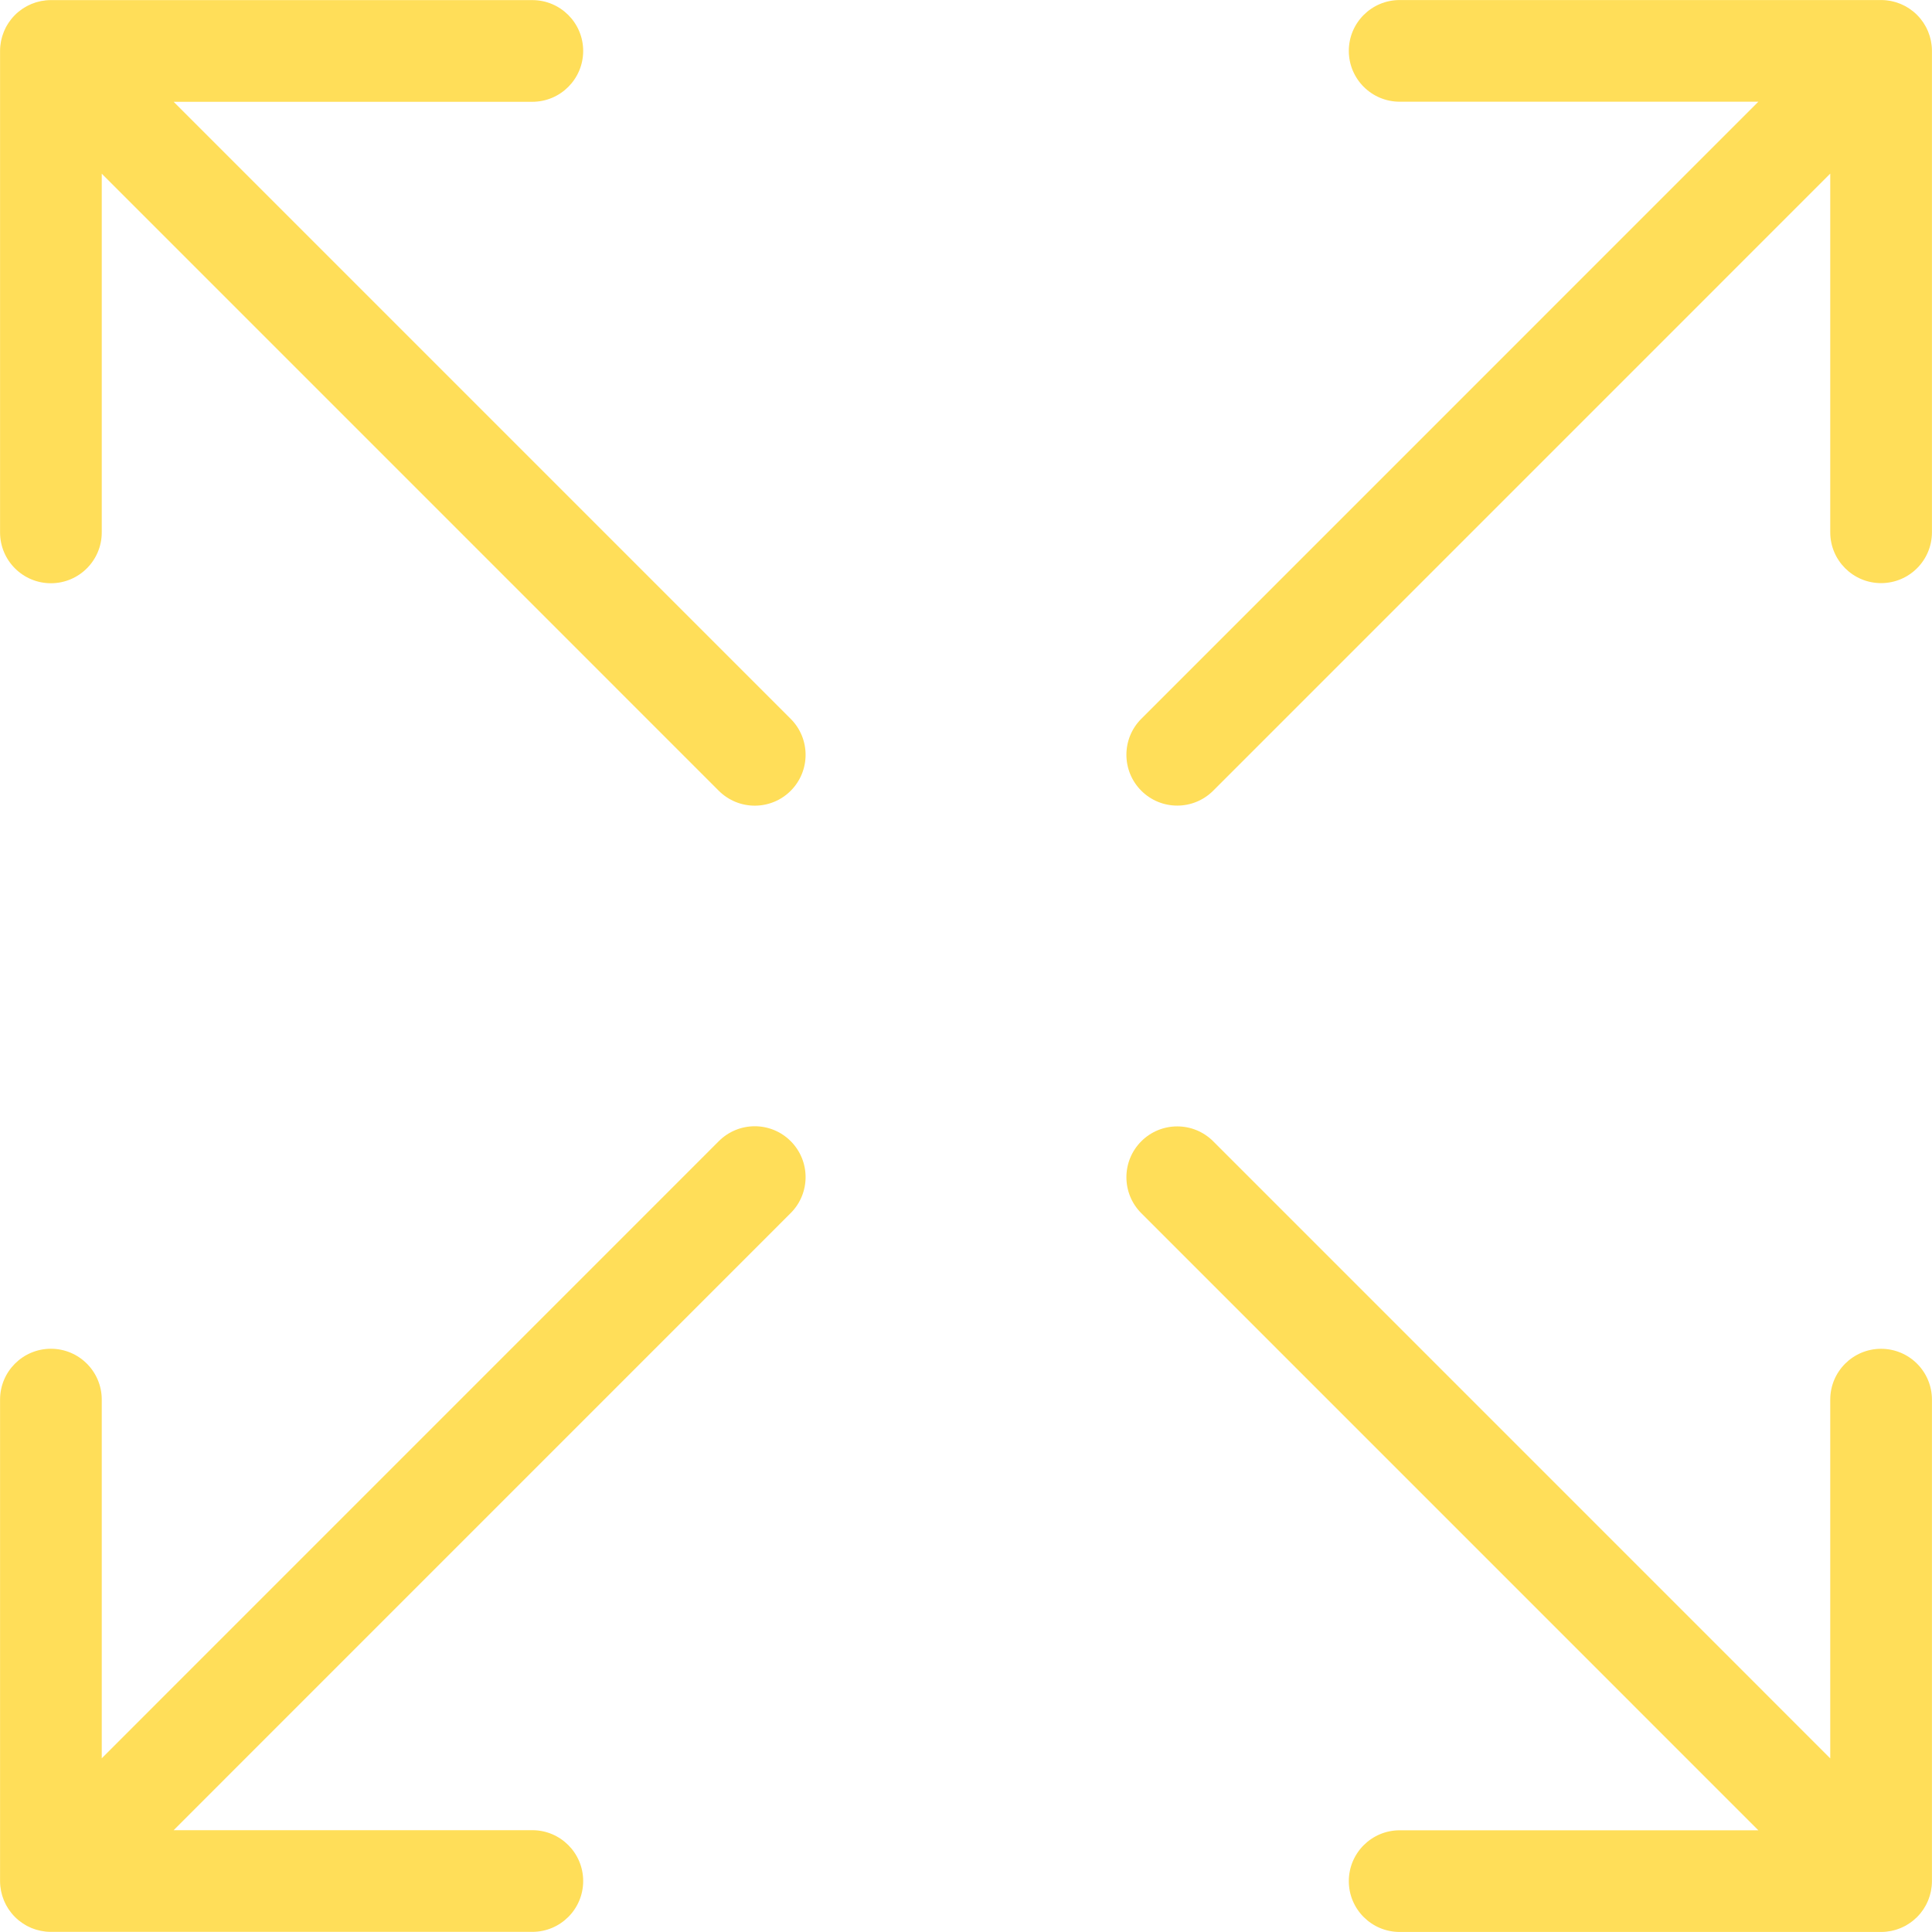
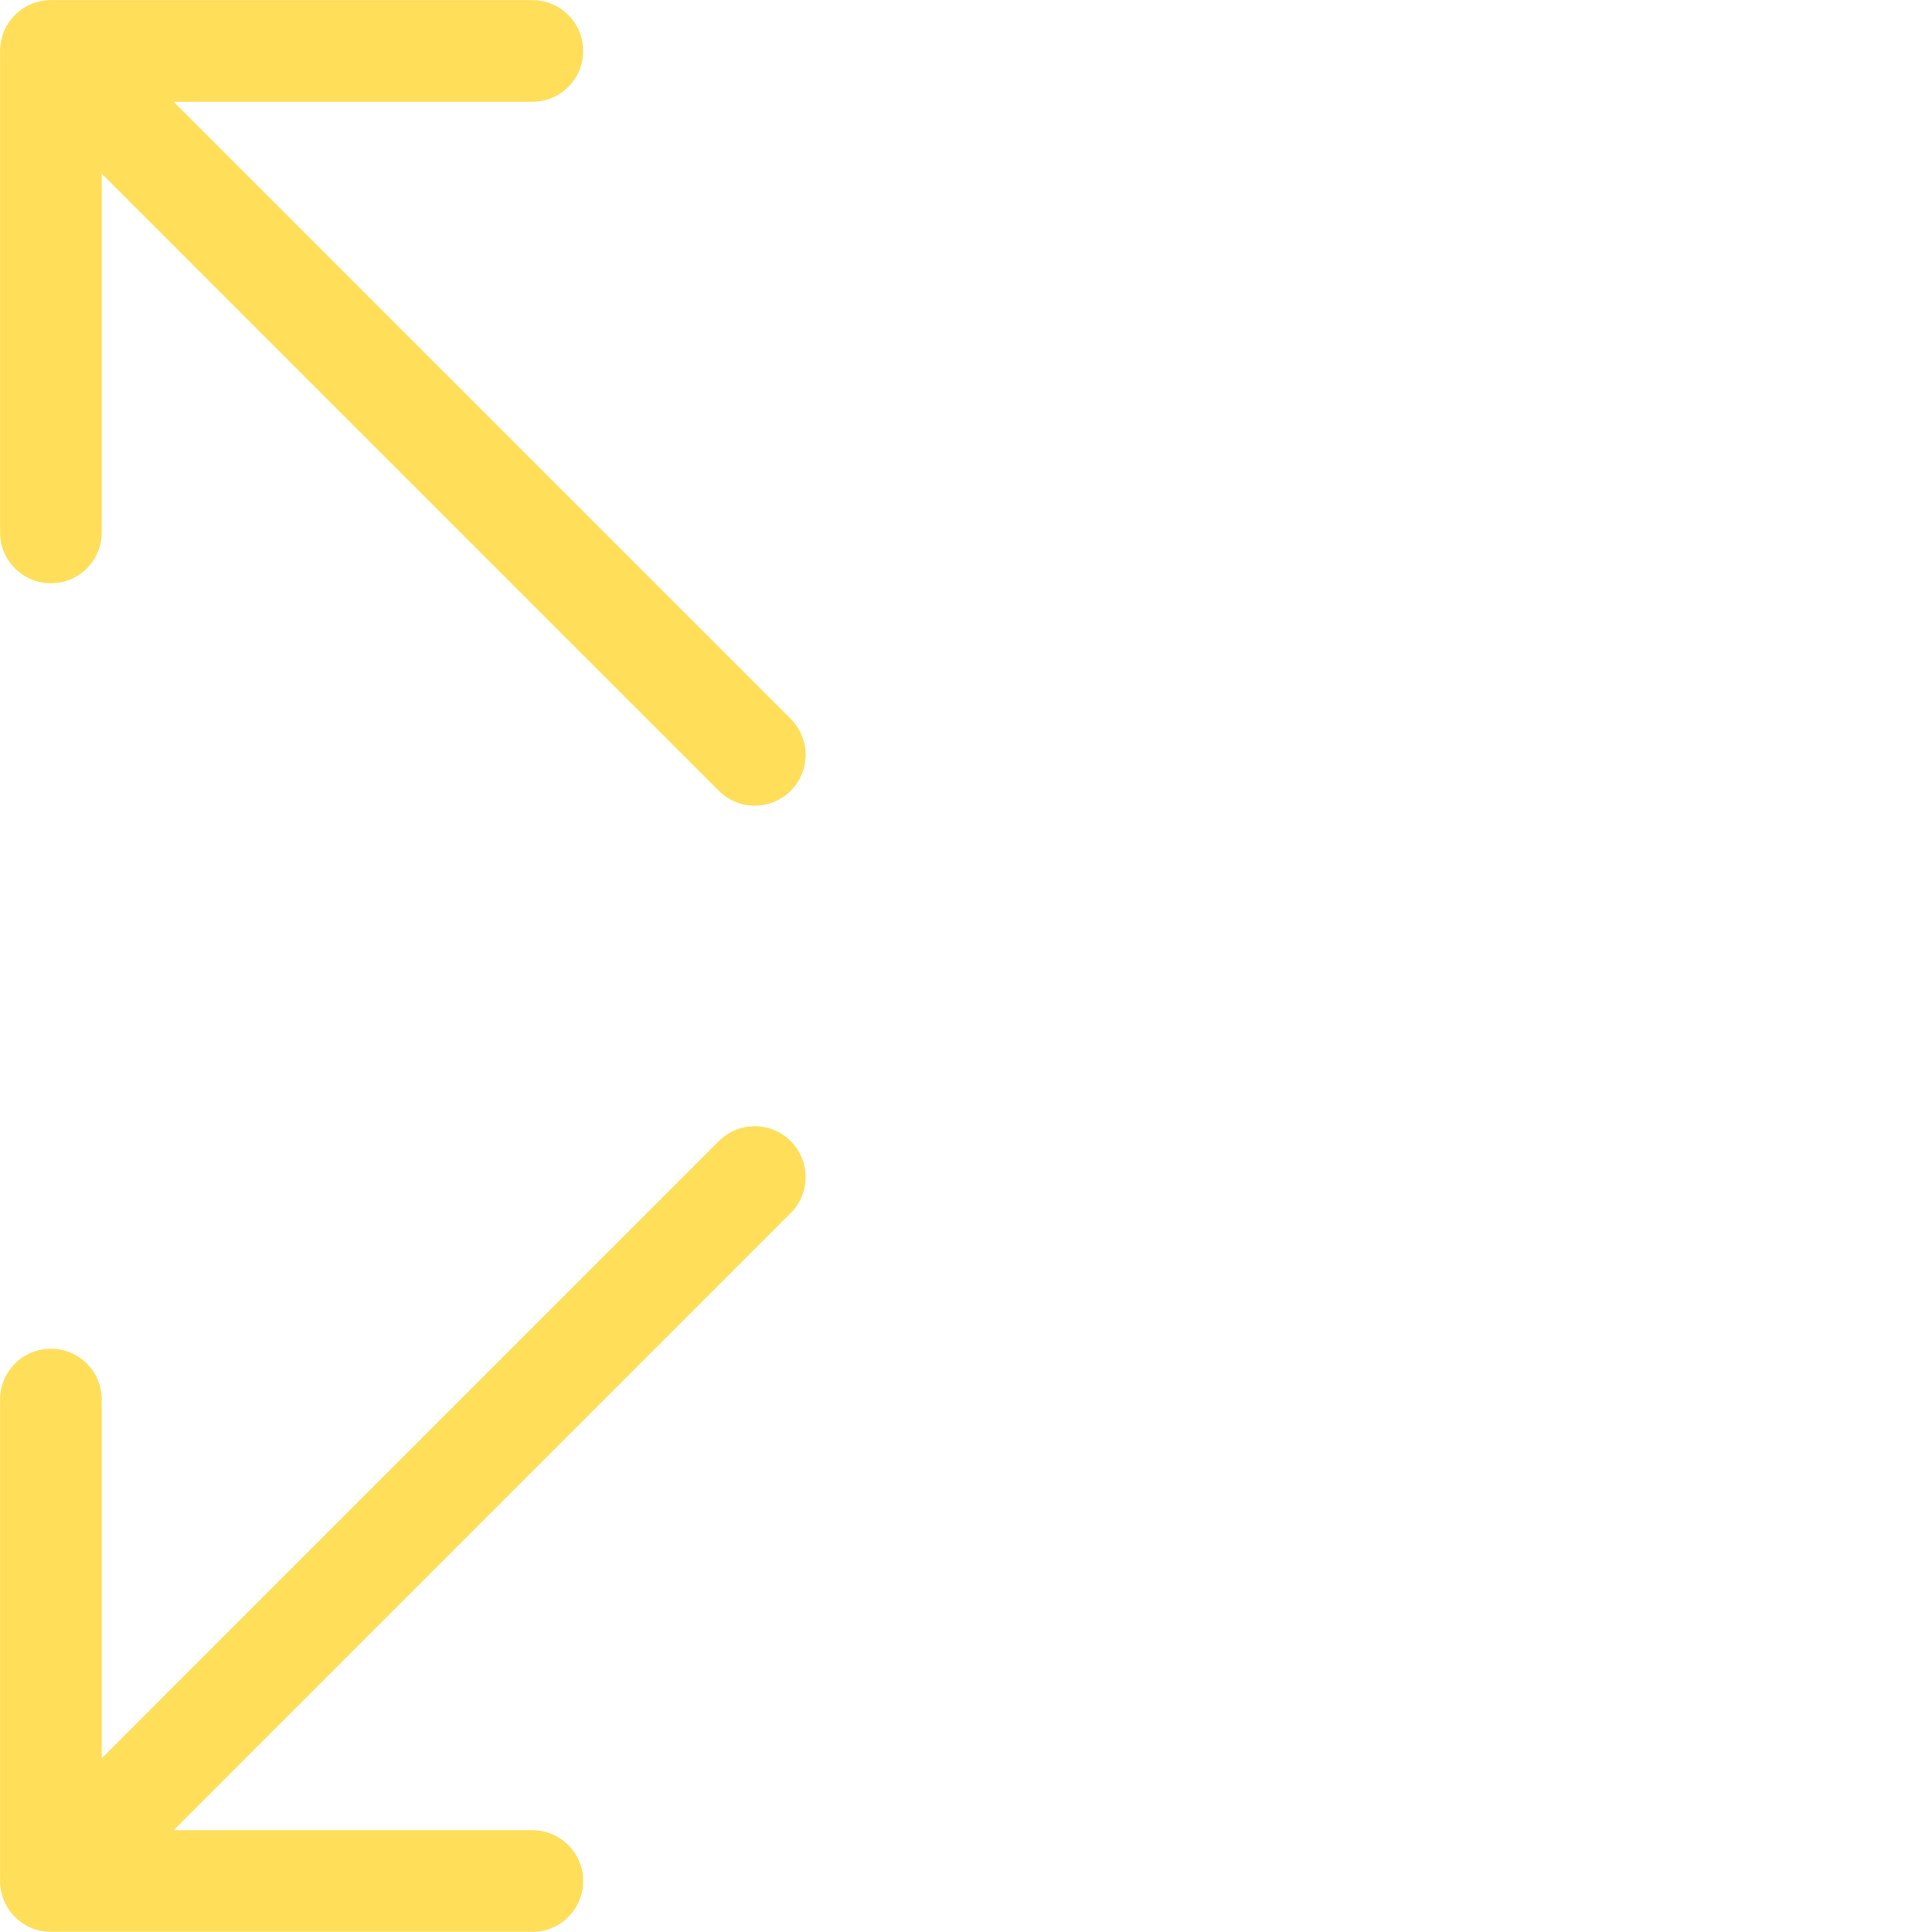
<svg xmlns="http://www.w3.org/2000/svg" version="1.0" preserveAspectRatio="xMidYMid meet" height="500" viewBox="0 0 375 375" zoomAndPan="magnify" width="500">
-   <path fill-rule="nonzero" fill-opacity="1" d="M 373.043 370.992 C 373.137 370.867 373.238 370.742 373.324 370.609 C 373.426 370.457 373.512 370.301 373.605 370.145 C 373.676 370.023 373.754 369.906 373.82 369.781 C 373.906 369.625 373.977 369.465 374.051 369.305 C 374.113 369.172 374.176 369.043 374.234 368.906 C 374.301 368.75 374.352 368.594 374.406 368.438 C 374.461 368.289 374.516 368.145 374.559 367.992 C 374.609 367.836 374.645 367.676 374.684 367.516 C 374.719 367.363 374.766 367.215 374.797 367.059 C 374.832 366.871 374.855 366.688 374.883 366.5 C 374.902 366.367 374.926 366.238 374.938 366.102 C 374.973 365.777 374.988 365.449 374.988 365.121 L 374.988 271.668 C 374.988 266.215 370.57 261.801 365.117 261.801 C 359.672 261.801 355.25 266.215 355.25 271.668 L 355.25 341.301 L 235.48 221.523 C 231.625 217.672 225.379 217.668 221.523 221.523 C 217.672 225.379 217.672 231.625 221.523 235.48 L 341.297 355.258 L 271.676 355.258 C 266.227 355.258 261.805 359.676 261.805 365.125 C 261.805 370.578 266.227 374.992 271.676 374.992 L 365.117 374.992 C 365.441 374.992 365.77 374.977 366.094 374.945 C 366.238 374.93 366.383 374.902 366.531 374.883 C 366.703 374.855 366.875 374.836 367.047 374.805 C 367.215 374.773 367.375 374.723 367.539 374.684 C 367.684 374.648 367.836 374.613 367.984 374.57 C 368.141 374.52 368.301 374.461 368.453 374.406 C 368.602 374.352 368.75 374.305 368.895 374.242 C 369.043 374.184 369.18 374.109 369.32 374.047 C 369.473 373.977 369.621 373.906 369.773 373.828 C 369.906 373.758 370.031 373.676 370.16 373.598 C 370.309 373.508 370.457 373.426 370.598 373.328 C 370.738 373.238 370.867 373.133 371 373.039 C 371.125 372.945 371.254 372.855 371.375 372.754 C 371.602 372.57 371.816 372.375 372.023 372.172 C 372.047 372.148 372.074 372.129 372.098 372.105 C 372.121 372.078 372.145 372.051 372.168 372.023 C 372.371 371.82 372.566 371.609 372.75 371.383 C 372.855 371.258 372.945 371.121 373.043 370.992" fill="#ffde59" />
-   <path fill-rule="nonzero" fill-opacity="1" d="M 1.672 4.41 C 1.582 4.547 1.504 4.688 1.418 4.824 C 1.34 4.965 1.254 5.094 1.176 5.234 C 1.098 5.379 1.035 5.531 0.965 5.676 C 0.895 5.82 0.824 5.965 0.766 6.113 C 0.703 6.254 0.656 6.402 0.605 6.551 C 0.547 6.707 0.484 6.863 0.438 7.023 C 0.391 7.172 0.359 7.32 0.32 7.473 C 0.281 7.633 0.234 7.793 0.203 7.957 C 0.172 8.133 0.148 8.309 0.121 8.488 C 0.102 8.629 0.078 8.77 0.062 8.914 C 0.027 9.238 0.012 9.562 0.012 9.887 L 0.012 103.34 C 0.012 108.789 4.43 113.207 9.883 113.207 C 15.328 113.207 19.75 108.789 19.75 103.34 L 19.75 33.711 L 139.52 153.492 C 141.449 155.414 143.973 156.379 146.496 156.379 C 149.023 156.379 151.551 155.414 153.473 153.492 C 157.328 149.637 157.328 143.387 153.477 139.531 L 33.703 19.758 L 103.324 19.758 C 108.773 19.758 113.195 15.336 113.195 9.887 C 113.195 4.438 108.773 0.02 103.324 0.02 L 9.883 0.02 C 9.883 0.02 9.879 0.02 9.879 0.02 C 9.555 0.02 9.23 0.035 8.906 0.066 C 8.758 0.082 8.609 0.113 8.461 0.133 C 8.293 0.156 8.121 0.176 7.953 0.207 C 7.785 0.246 7.621 0.289 7.453 0.332 C 7.309 0.371 7.16 0.402 7.02 0.441 C 6.855 0.496 6.695 0.555 6.535 0.613 C 6.395 0.664 6.25 0.711 6.105 0.77 C 5.957 0.832 5.812 0.906 5.664 0.977 C 5.52 1.043 5.375 1.109 5.234 1.184 C 5.09 1.258 4.949 1.348 4.809 1.434 C 4.676 1.512 4.535 1.59 4.402 1.68 C 4.246 1.785 4.098 1.902 3.945 2.016 C 3.844 2.094 3.734 2.168 3.629 2.25 C 3.121 2.668 2.66 3.129 2.246 3.637 C 2.16 3.738 2.086 3.852 2.004 3.957 C 1.891 4.109 1.777 4.254 1.672 4.41" fill="#ffde59" />
-   <path fill-rule="nonzero" fill-opacity="1" d="M 228.5 156.367 C 231.027 156.367 233.551 155.402 235.48 153.477 L 355.25 33.699 L 355.25 103.316 C 355.25 108.77 359.672 113.184 365.117 113.184 C 370.57 113.184 374.988 108.77 374.988 103.316 L 374.988 9.879 C 374.988 9.551 374.973 9.223 374.938 8.898 C 374.926 8.762 374.902 8.629 374.883 8.492 C 374.855 8.309 374.832 8.129 374.797 7.941 C 374.766 7.785 374.719 7.633 374.684 7.477 C 374.645 7.32 374.609 7.164 374.562 7.008 C 374.516 6.855 374.457 6.707 374.402 6.555 C 374.348 6.402 374.297 6.25 374.234 6.094 C 374.176 5.957 374.109 5.82 374.047 5.688 C 373.973 5.531 373.902 5.371 373.82 5.219 C 373.75 5.09 373.672 4.969 373.598 4.844 C 373.508 4.691 373.422 4.539 373.324 4.391 C 373.234 4.258 373.129 4.129 373.031 3.992 C 372.938 3.867 372.852 3.738 372.75 3.617 C 372.559 3.383 372.352 3.16 372.141 2.945 C 372.129 2.93 372.113 2.91 372.098 2.895 C 372.082 2.883 372.066 2.867 372.051 2.855 C 371.836 2.641 371.609 2.434 371.375 2.242 C 371.258 2.145 371.137 2.066 371.016 1.977 C 370.879 1.871 370.742 1.762 370.598 1.668 C 370.461 1.574 370.312 1.492 370.172 1.406 C 370.035 1.328 369.91 1.246 369.77 1.172 C 369.625 1.094 369.477 1.027 369.328 0.957 C 369.188 0.891 369.043 0.82 368.895 0.758 C 368.75 0.695 368.605 0.648 368.461 0.598 C 368.301 0.539 368.145 0.48 367.984 0.43 C 367.836 0.391 367.691 0.355 367.547 0.316 C 367.379 0.277 367.215 0.23 367.047 0.195 C 366.879 0.164 366.707 0.145 366.543 0.117 C 366.391 0.098 366.242 0.07 366.094 0.055 C 365.785 0.027 365.477 0.008 365.168 0.008 C 365.152 0.008 365.137 0.008 365.117 0.008 L 271.676 0.008 C 266.227 0.008 261.805 4.422 261.805 9.875 C 261.805 15.324 266.227 19.742 271.676 19.742 L 341.297 19.742 L 221.523 139.52 C 217.672 143.375 217.672 149.621 221.523 153.477 C 223.449 155.406 225.977 156.367 228.5 156.367" fill="#ffde59" />
+   <path fill-rule="nonzero" fill-opacity="1" d="M 1.672 4.41 C 1.582 4.547 1.504 4.688 1.418 4.824 C 1.34 4.965 1.254 5.094 1.176 5.234 C 1.098 5.379 1.035 5.531 0.965 5.676 C 0.895 5.82 0.824 5.965 0.766 6.113 C 0.703 6.254 0.656 6.402 0.605 6.551 C 0.547 6.707 0.484 6.863 0.438 7.023 C 0.391 7.172 0.359 7.32 0.32 7.473 C 0.281 7.633 0.234 7.793 0.203 7.957 C 0.172 8.133 0.148 8.309 0.121 8.488 C 0.102 8.629 0.078 8.77 0.062 8.914 C 0.027 9.238 0.012 9.562 0.012 9.887 L 0.012 103.34 C 0.012 108.789 4.43 113.207 9.883 113.207 C 15.328 113.207 19.75 108.789 19.75 103.34 L 19.75 33.711 L 139.52 153.492 C 141.449 155.414 143.973 156.379 146.496 156.379 C 149.023 156.379 151.551 155.414 153.473 153.492 C 157.328 149.637 157.328 143.387 153.477 139.531 L 33.703 19.758 L 103.324 19.758 C 108.773 19.758 113.195 15.336 113.195 9.887 C 113.195 4.438 108.773 0.02 103.324 0.02 L 9.883 0.02 C 9.883 0.02 9.879 0.02 9.879 0.02 C 9.555 0.02 9.23 0.035 8.906 0.066 C 8.758 0.082 8.609 0.113 8.461 0.133 C 8.293 0.156 8.121 0.176 7.953 0.207 C 7.785 0.246 7.621 0.289 7.453 0.332 C 7.309 0.371 7.16 0.402 7.02 0.441 C 6.855 0.496 6.695 0.555 6.535 0.613 C 6.395 0.664 6.25 0.711 6.105 0.77 C 5.957 0.832 5.812 0.906 5.664 0.977 C 5.52 1.043 5.375 1.109 5.234 1.184 C 5.09 1.258 4.949 1.348 4.809 1.434 C 4.676 1.512 4.535 1.59 4.402 1.68 C 4.246 1.785 4.098 1.902 3.945 2.016 C 3.844 2.094 3.734 2.168 3.629 2.25 C 3.121 2.668 2.66 3.129 2.246 3.637 C 1.891 4.109 1.777 4.254 1.672 4.41" fill="#ffde59" />
  <path fill-rule="nonzero" fill-opacity="1" d="M 139.52 221.5 L 19.75 341.281 L 19.75 271.66 C 19.75 266.211 15.328 261.793 9.883 261.793 C 4.43 261.793 0.012 266.211 0.012 271.66 L 0.012 365.102 C 0.012 365.426 0.027 365.754 0.062 366.082 C 0.074 366.219 0.098 366.355 0.121 366.492 C 0.145 366.672 0.168 366.855 0.203 367.035 C 0.234 367.195 0.281 367.355 0.32 367.512 C 0.355 367.668 0.391 367.82 0.438 367.973 C 0.484 368.129 0.543 368.281 0.602 368.434 C 0.652 368.586 0.703 368.734 0.766 368.883 C 0.824 369.027 0.895 369.168 0.961 369.309 C 1.031 369.457 1.098 369.609 1.18 369.758 C 1.254 369.891 1.332 370.023 1.414 370.156 C 1.5 370.301 1.582 370.445 1.672 370.586 C 1.773 370.734 1.887 370.875 1.996 371.02 C 2.078 371.133 2.16 371.246 2.25 371.359 C 2.66 371.863 3.121 372.324 3.625 372.738 C 3.738 372.832 3.859 372.914 3.98 373 C 4.117 373.105 4.254 373.215 4.402 373.309 C 4.547 373.406 4.695 373.492 4.844 373.582 C 4.969 373.656 5.094 373.738 5.227 373.809 C 5.379 373.887 5.539 373.961 5.691 374.031 C 5.832 374.094 5.961 374.164 6.102 374.223 C 6.25 374.285 6.41 374.336 6.562 374.391 C 6.711 374.445 6.863 374.504 7.012 374.547 C 7.168 374.594 7.32 374.629 7.477 374.664 C 7.633 374.707 7.789 374.75 7.949 374.781 C 8.129 374.816 8.305 374.84 8.48 374.863 C 8.621 374.883 8.762 374.91 8.906 374.926 C 9.23 374.957 9.555 374.973 9.883 374.973 L 103.324 374.973 C 108.773 374.973 113.195 370.559 113.195 365.105 C 113.195 359.656 108.773 355.238 103.324 355.238 L 33.703 355.238 L 153.477 235.453 C 157.328 231.598 157.328 225.352 153.473 221.496 C 149.621 217.641 143.375 217.641 139.52 221.5" fill="#ffde59" />
</svg>